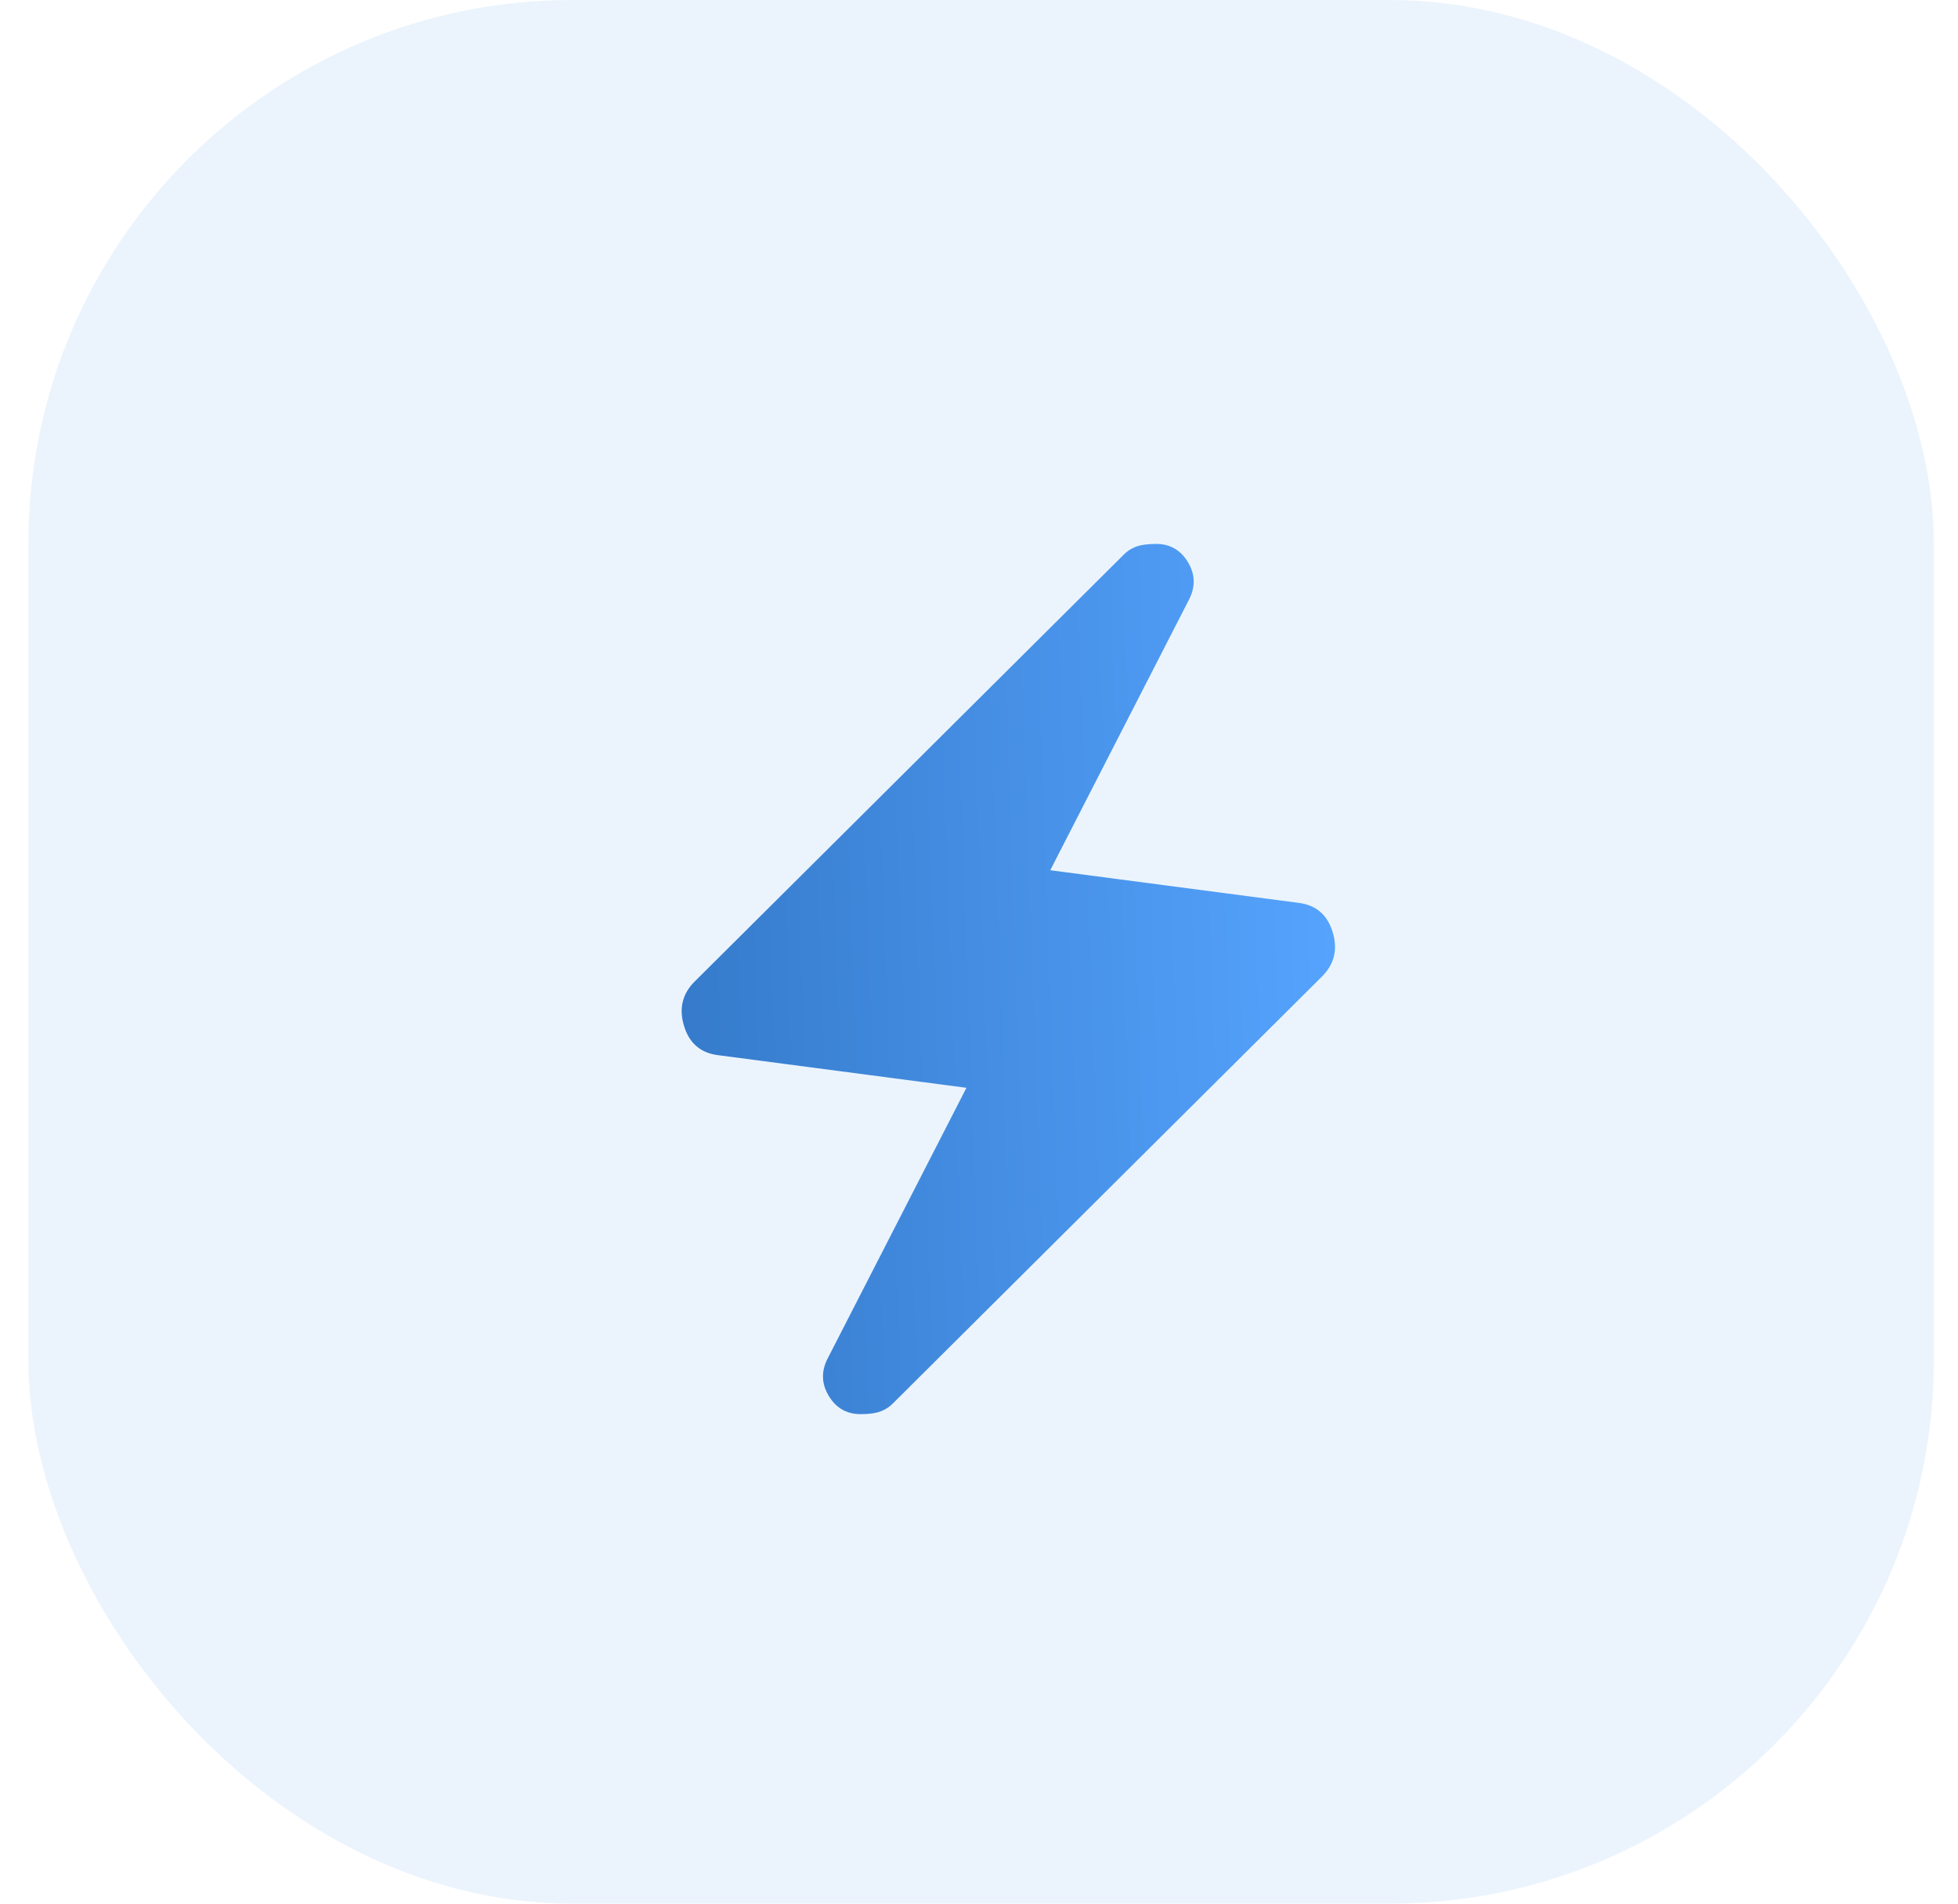
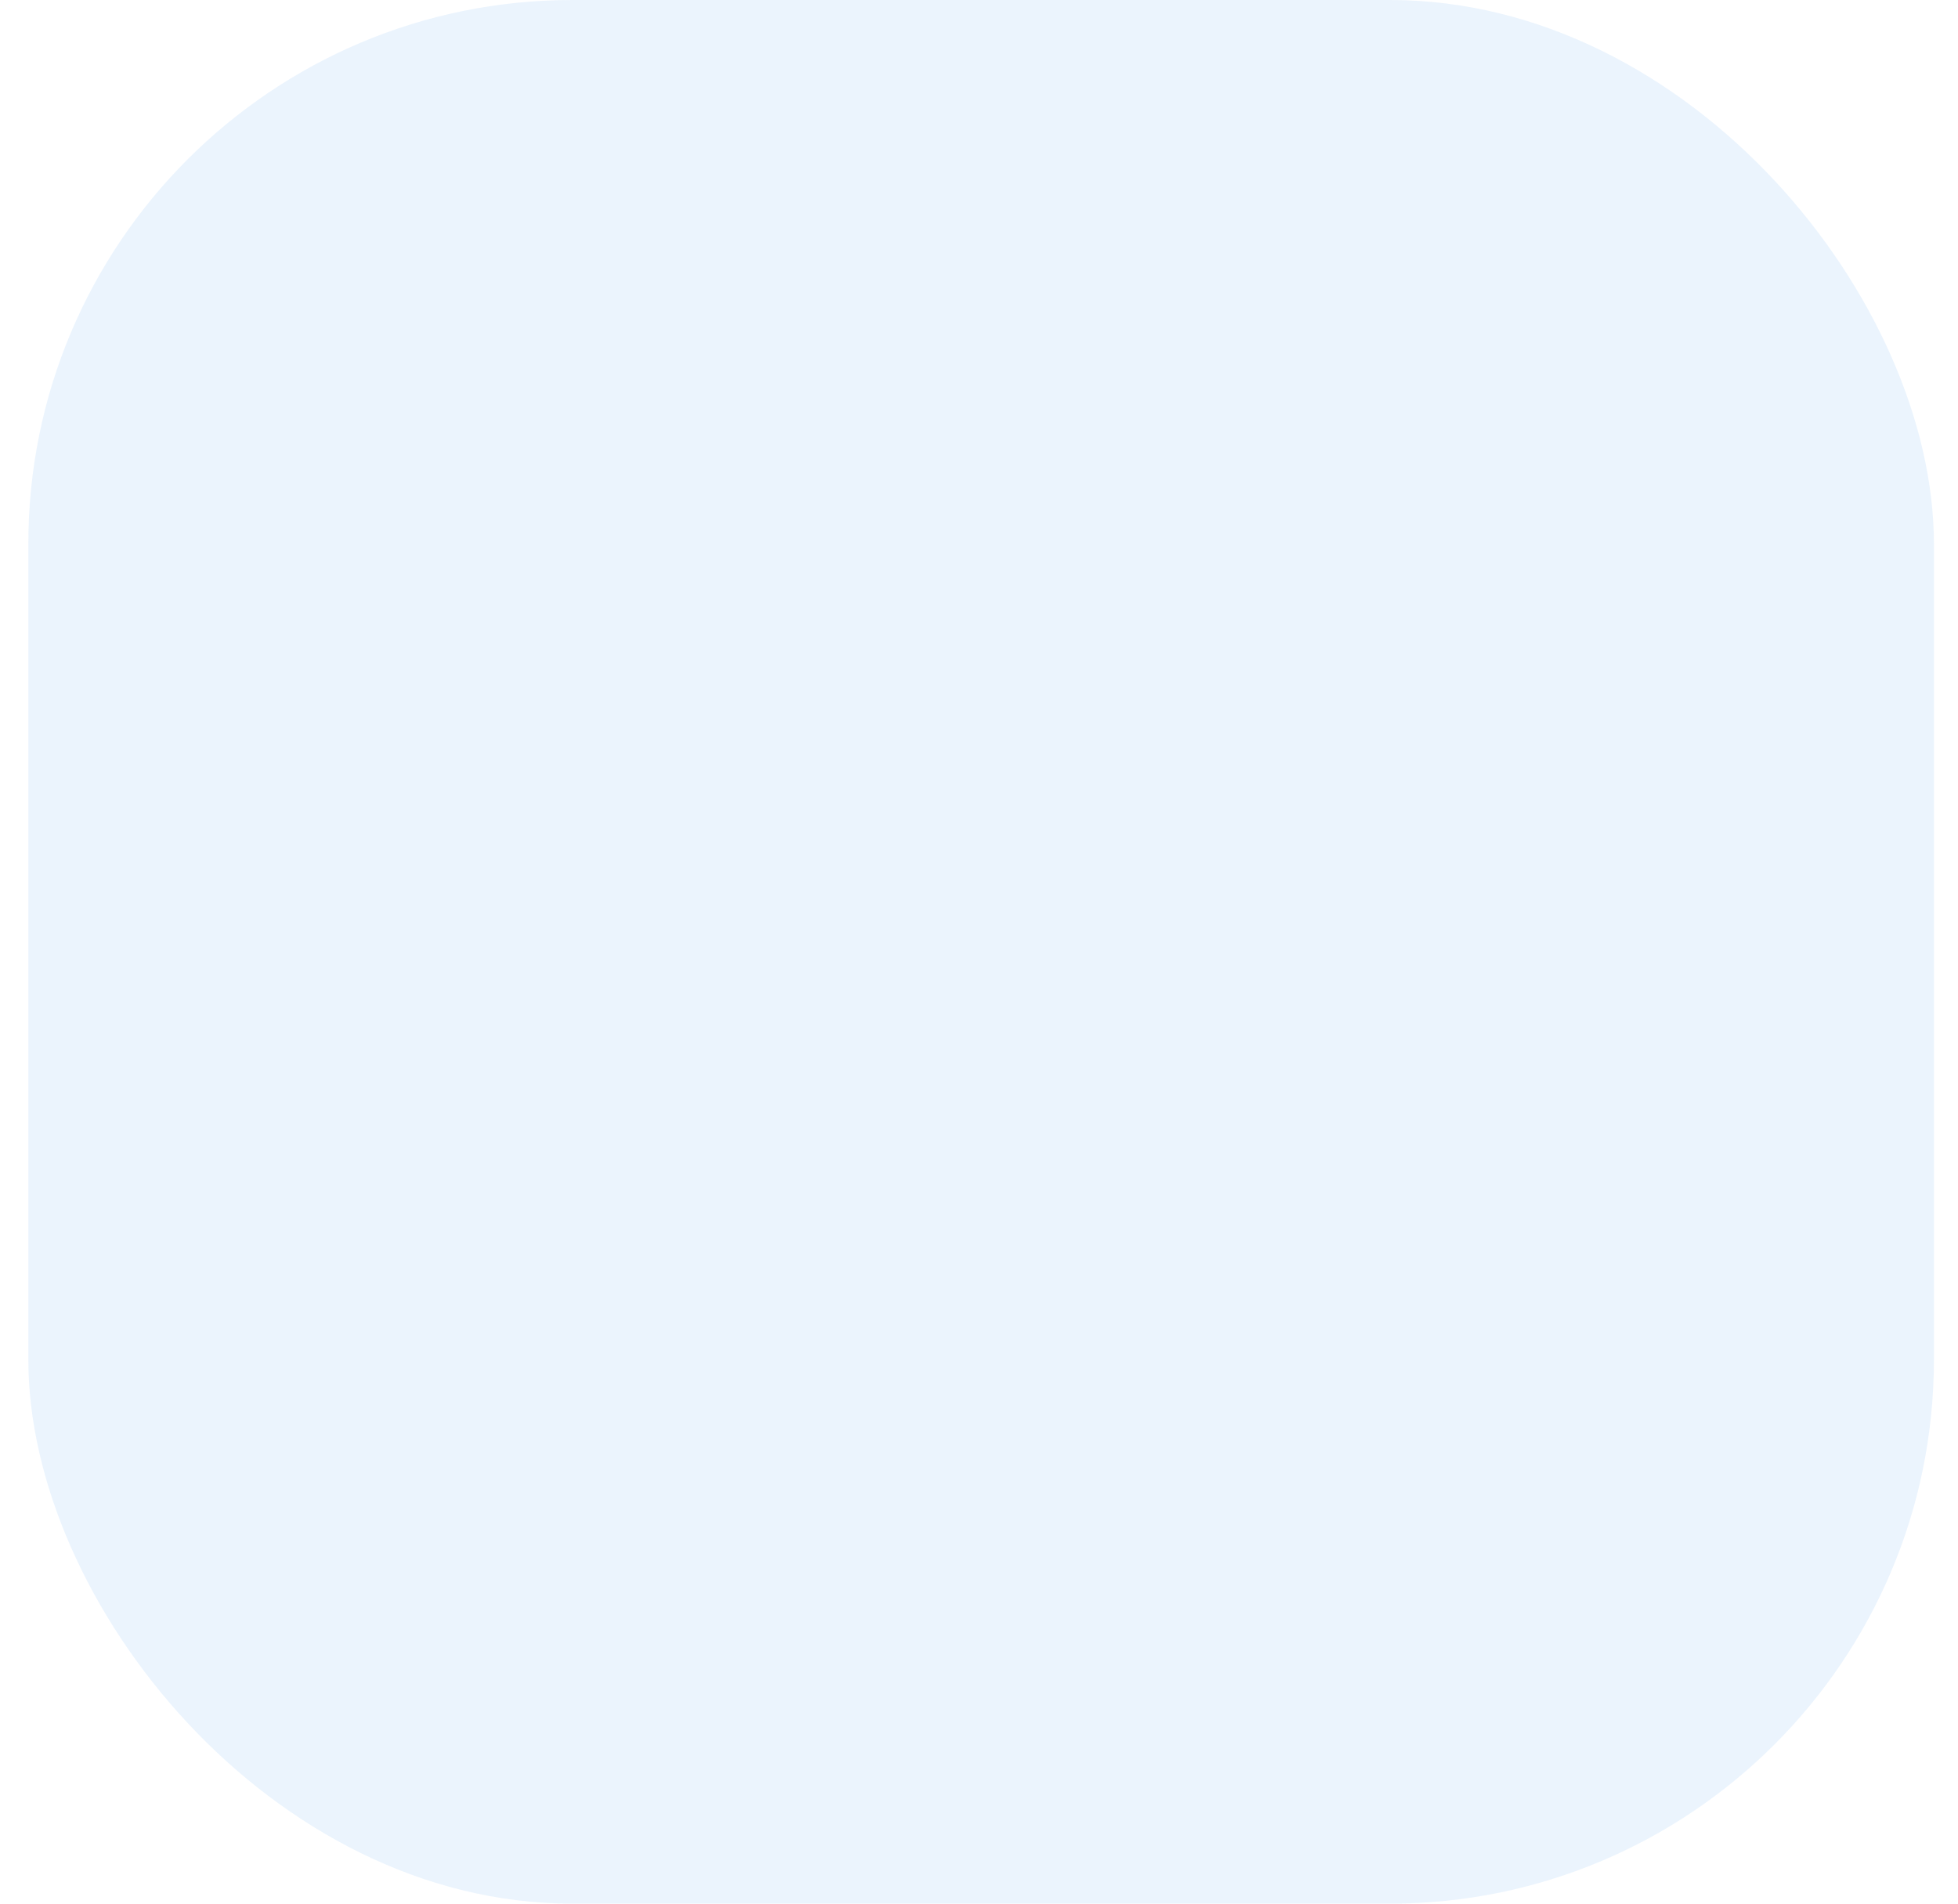
<svg xmlns="http://www.w3.org/2000/svg" width="36" height="35" viewBox="0 0 36 35" fill="none">
  <rect opacity="0.1" x="0.521" width="35.036" height="35" rx="10" fill="#3894E6" />
-   <path d="M17.769 20L13.202 19.4C12.881 19.36 12.672 19.18 12.576 18.86C12.479 18.54 12.547 18.267 12.778 18.04L20.659 10.2C20.723 10.133 20.8 10.084 20.89 10.05C20.98 10.017 21.102 10.001 21.256 10C21.513 10 21.709 10.113 21.844 10.34C21.979 10.567 21.982 10.8 21.853 11.04L19.31 16L23.877 16.6C24.198 16.64 24.407 16.82 24.503 17.14C24.6 17.46 24.532 17.733 24.3 17.96L16.42 25.8C16.356 25.867 16.279 25.917 16.189 25.95C16.099 25.984 15.977 26 15.823 26C15.566 26 15.37 25.887 15.235 25.66C15.1 25.433 15.097 25.2 15.226 24.96L17.769 20Z" fill="url(#paint0_linear_148_1759)" />
  <defs>
    <linearGradient id="paint0_linear_148_1759" x1="24.546" y1="10" x2="11.98" y2="10.447" gradientUnits="userSpaceOnUse">
      <stop stop-color="#56A4FF" />
      <stop offset="1" stop-color="#357ACA" />
    </linearGradient>
  </defs>
</svg>